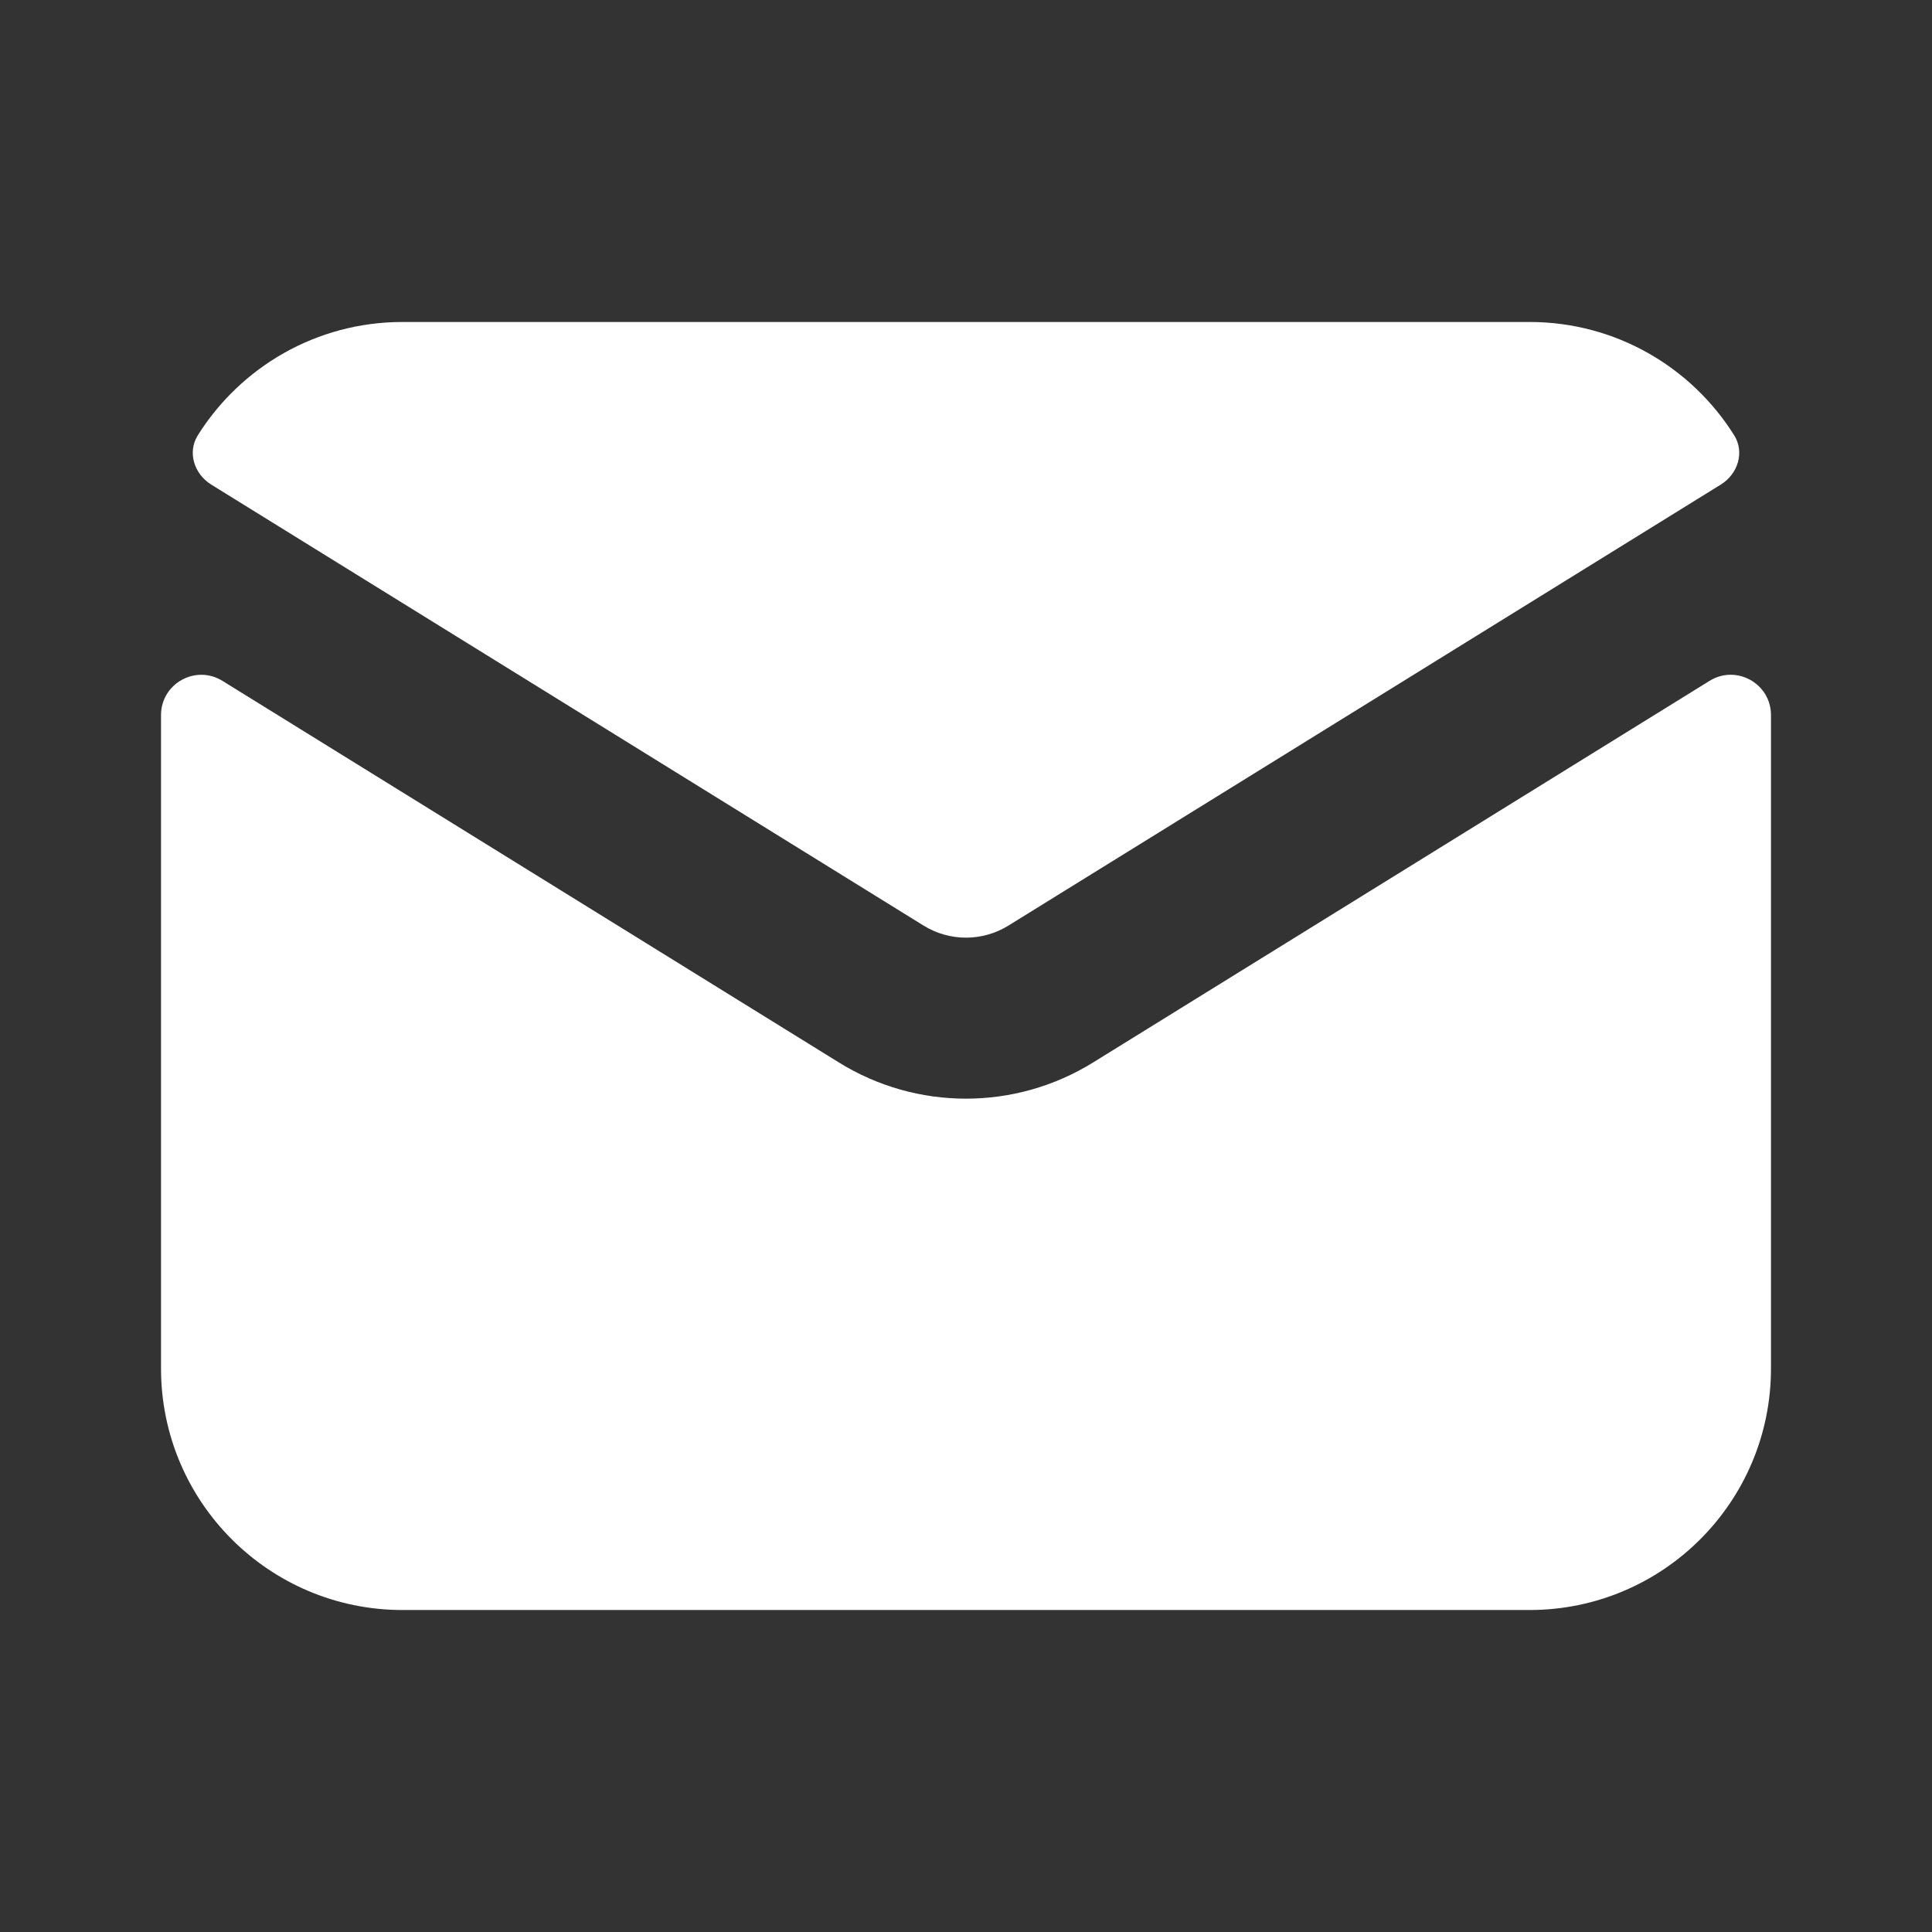
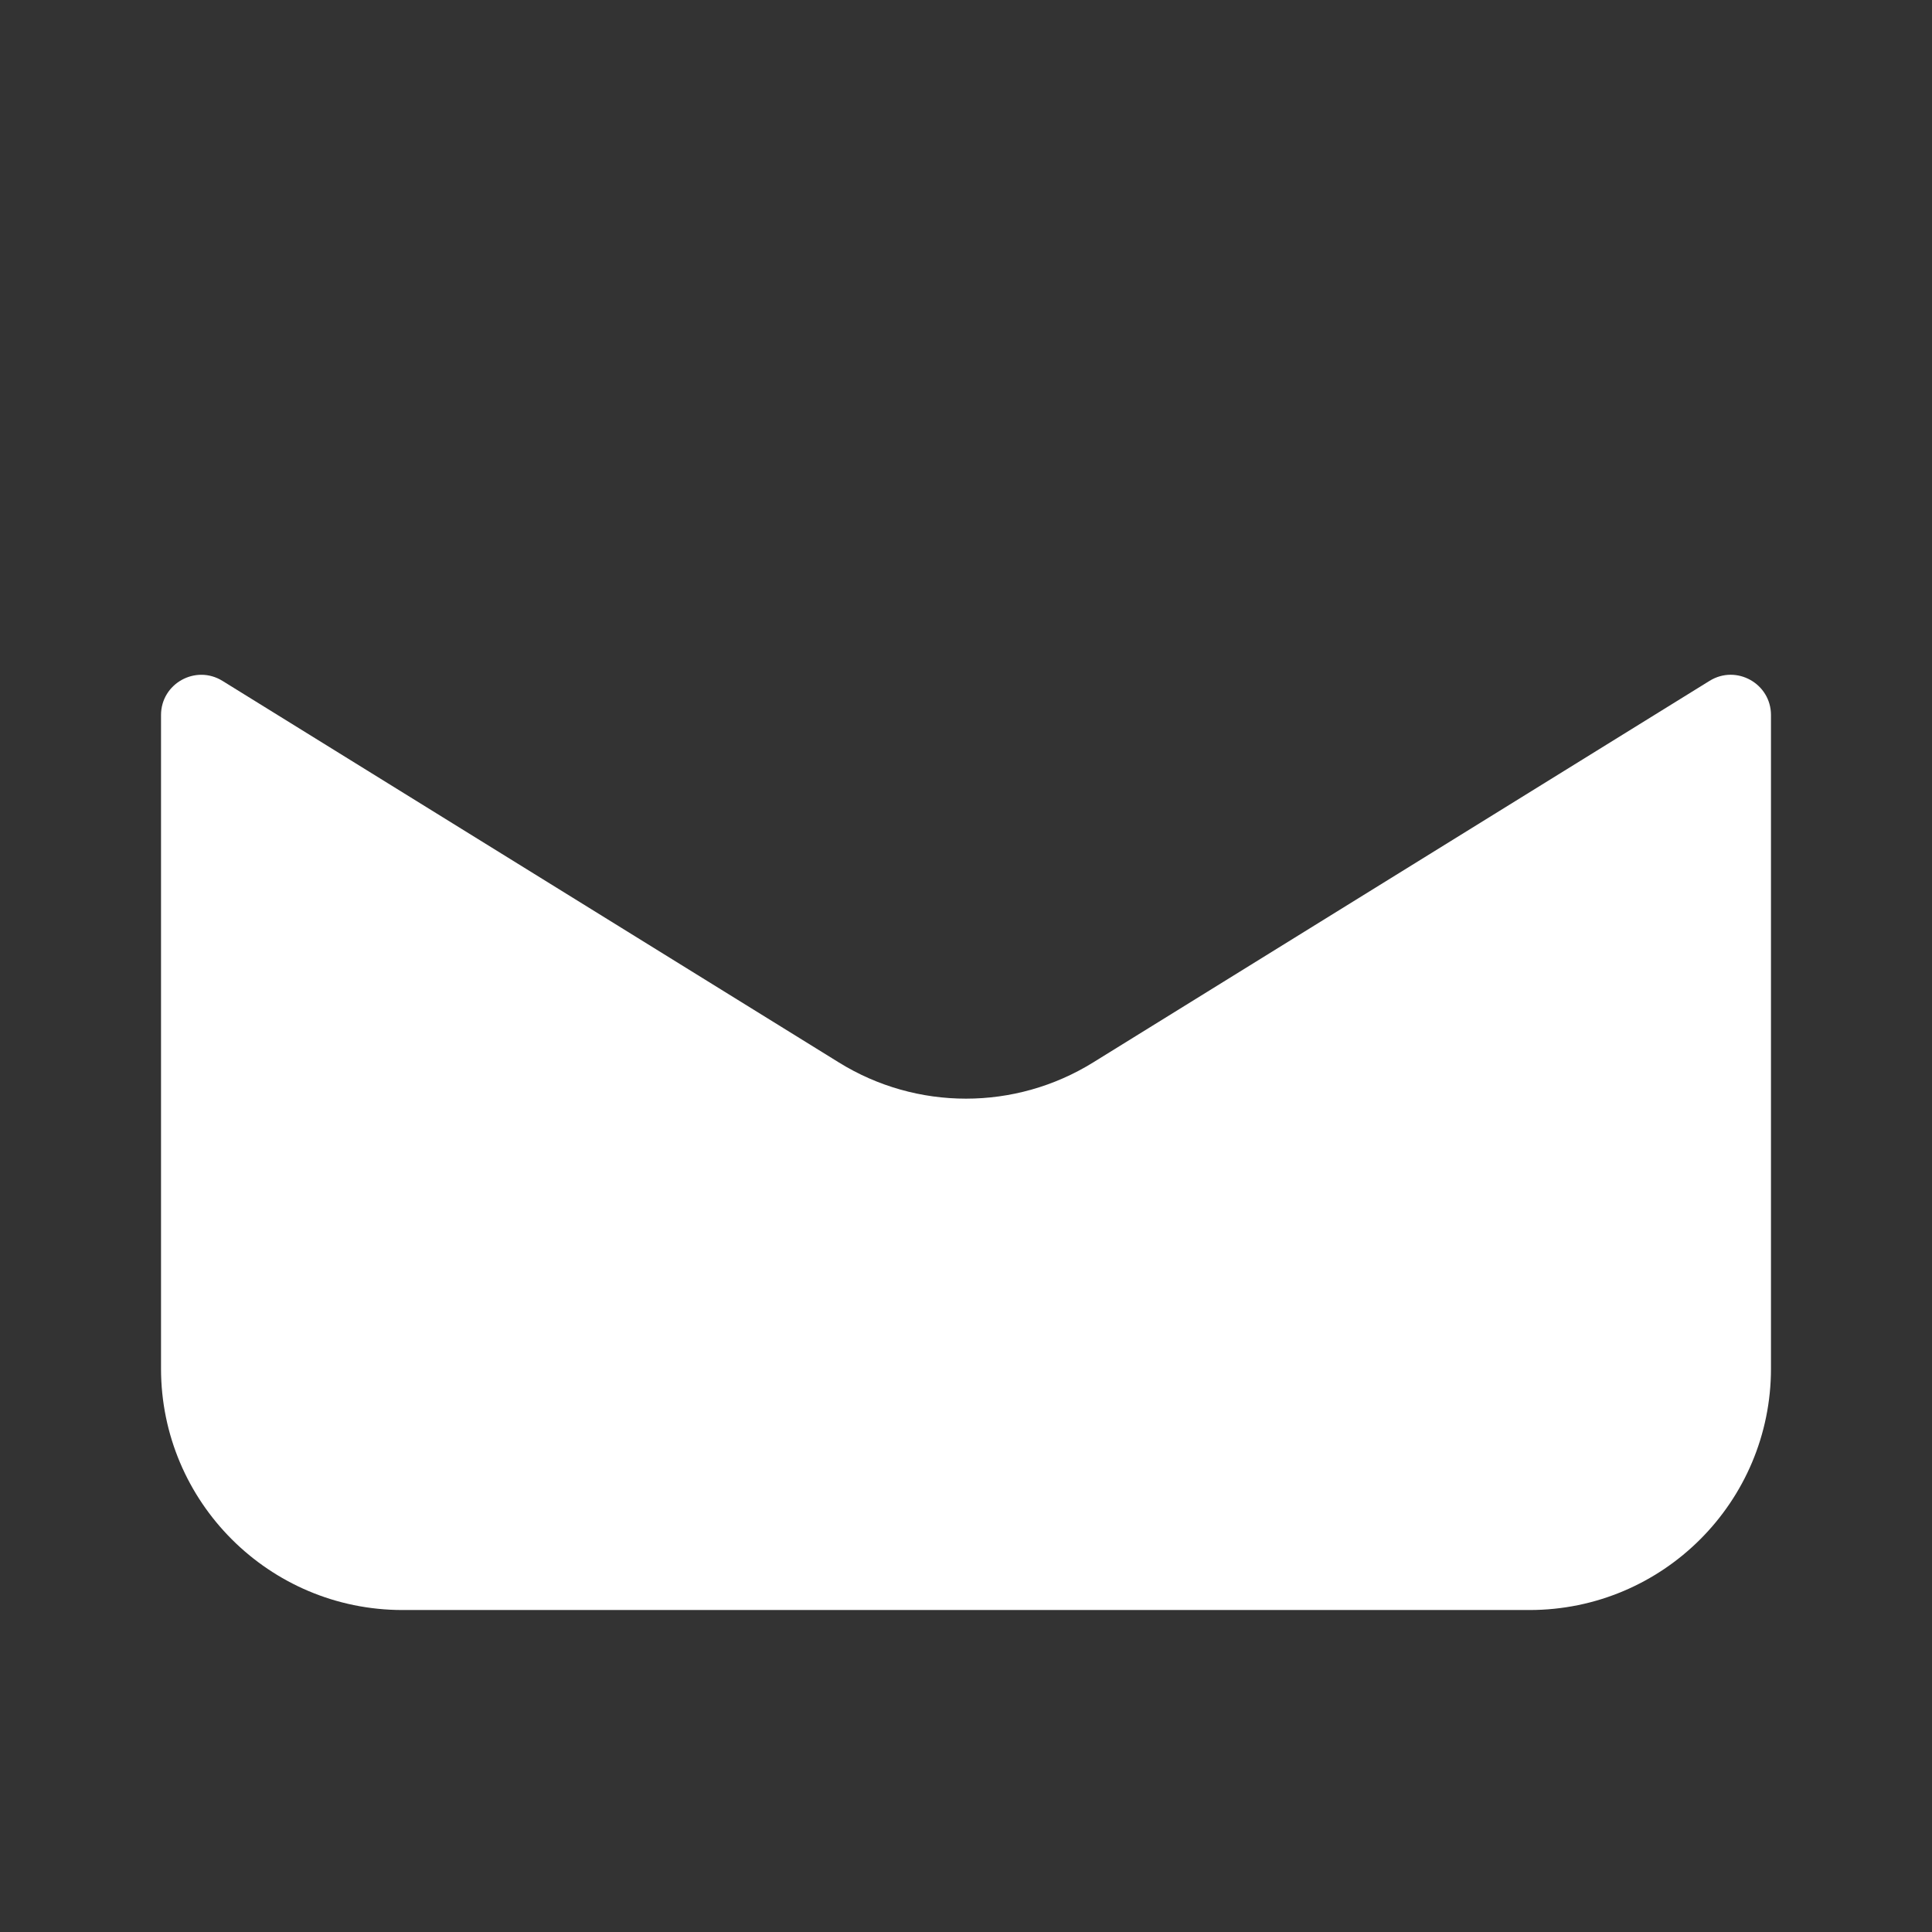
<svg xmlns="http://www.w3.org/2000/svg" width="32" height="32" viewBox="0 0 32 32" fill="none">
  <rect x="0" y="0" width="32" height="32" fill="#333333" stroke="none" />
-   <path d="M3.277 7.209C3.1 7.491 3.216 7.851 3.498 8.026L15.298 15.331C15.728 15.597 16.272 15.597 16.702 15.331L28.502 8.026C28.785 7.851 28.9 7.49 28.723 7.209C28.016 6.082 26.762 5.333 25.334 5.333H6.667C5.238 5.333 3.985 6.082 3.277 7.209Z" fill="white" />
  <path d="M29.333 11.844C29.333 11.322 28.76 11.002 28.316 11.277L18.105 17.598C16.815 18.397 15.184 18.397 13.895 17.598L3.684 11.277C3.24 11.003 2.667 11.322 2.667 11.844V22.667C2.667 24.876 4.458 26.667 6.667 26.667H25.333C27.543 26.667 29.333 24.876 29.333 22.667V11.844Z" fill="white" />
</svg>